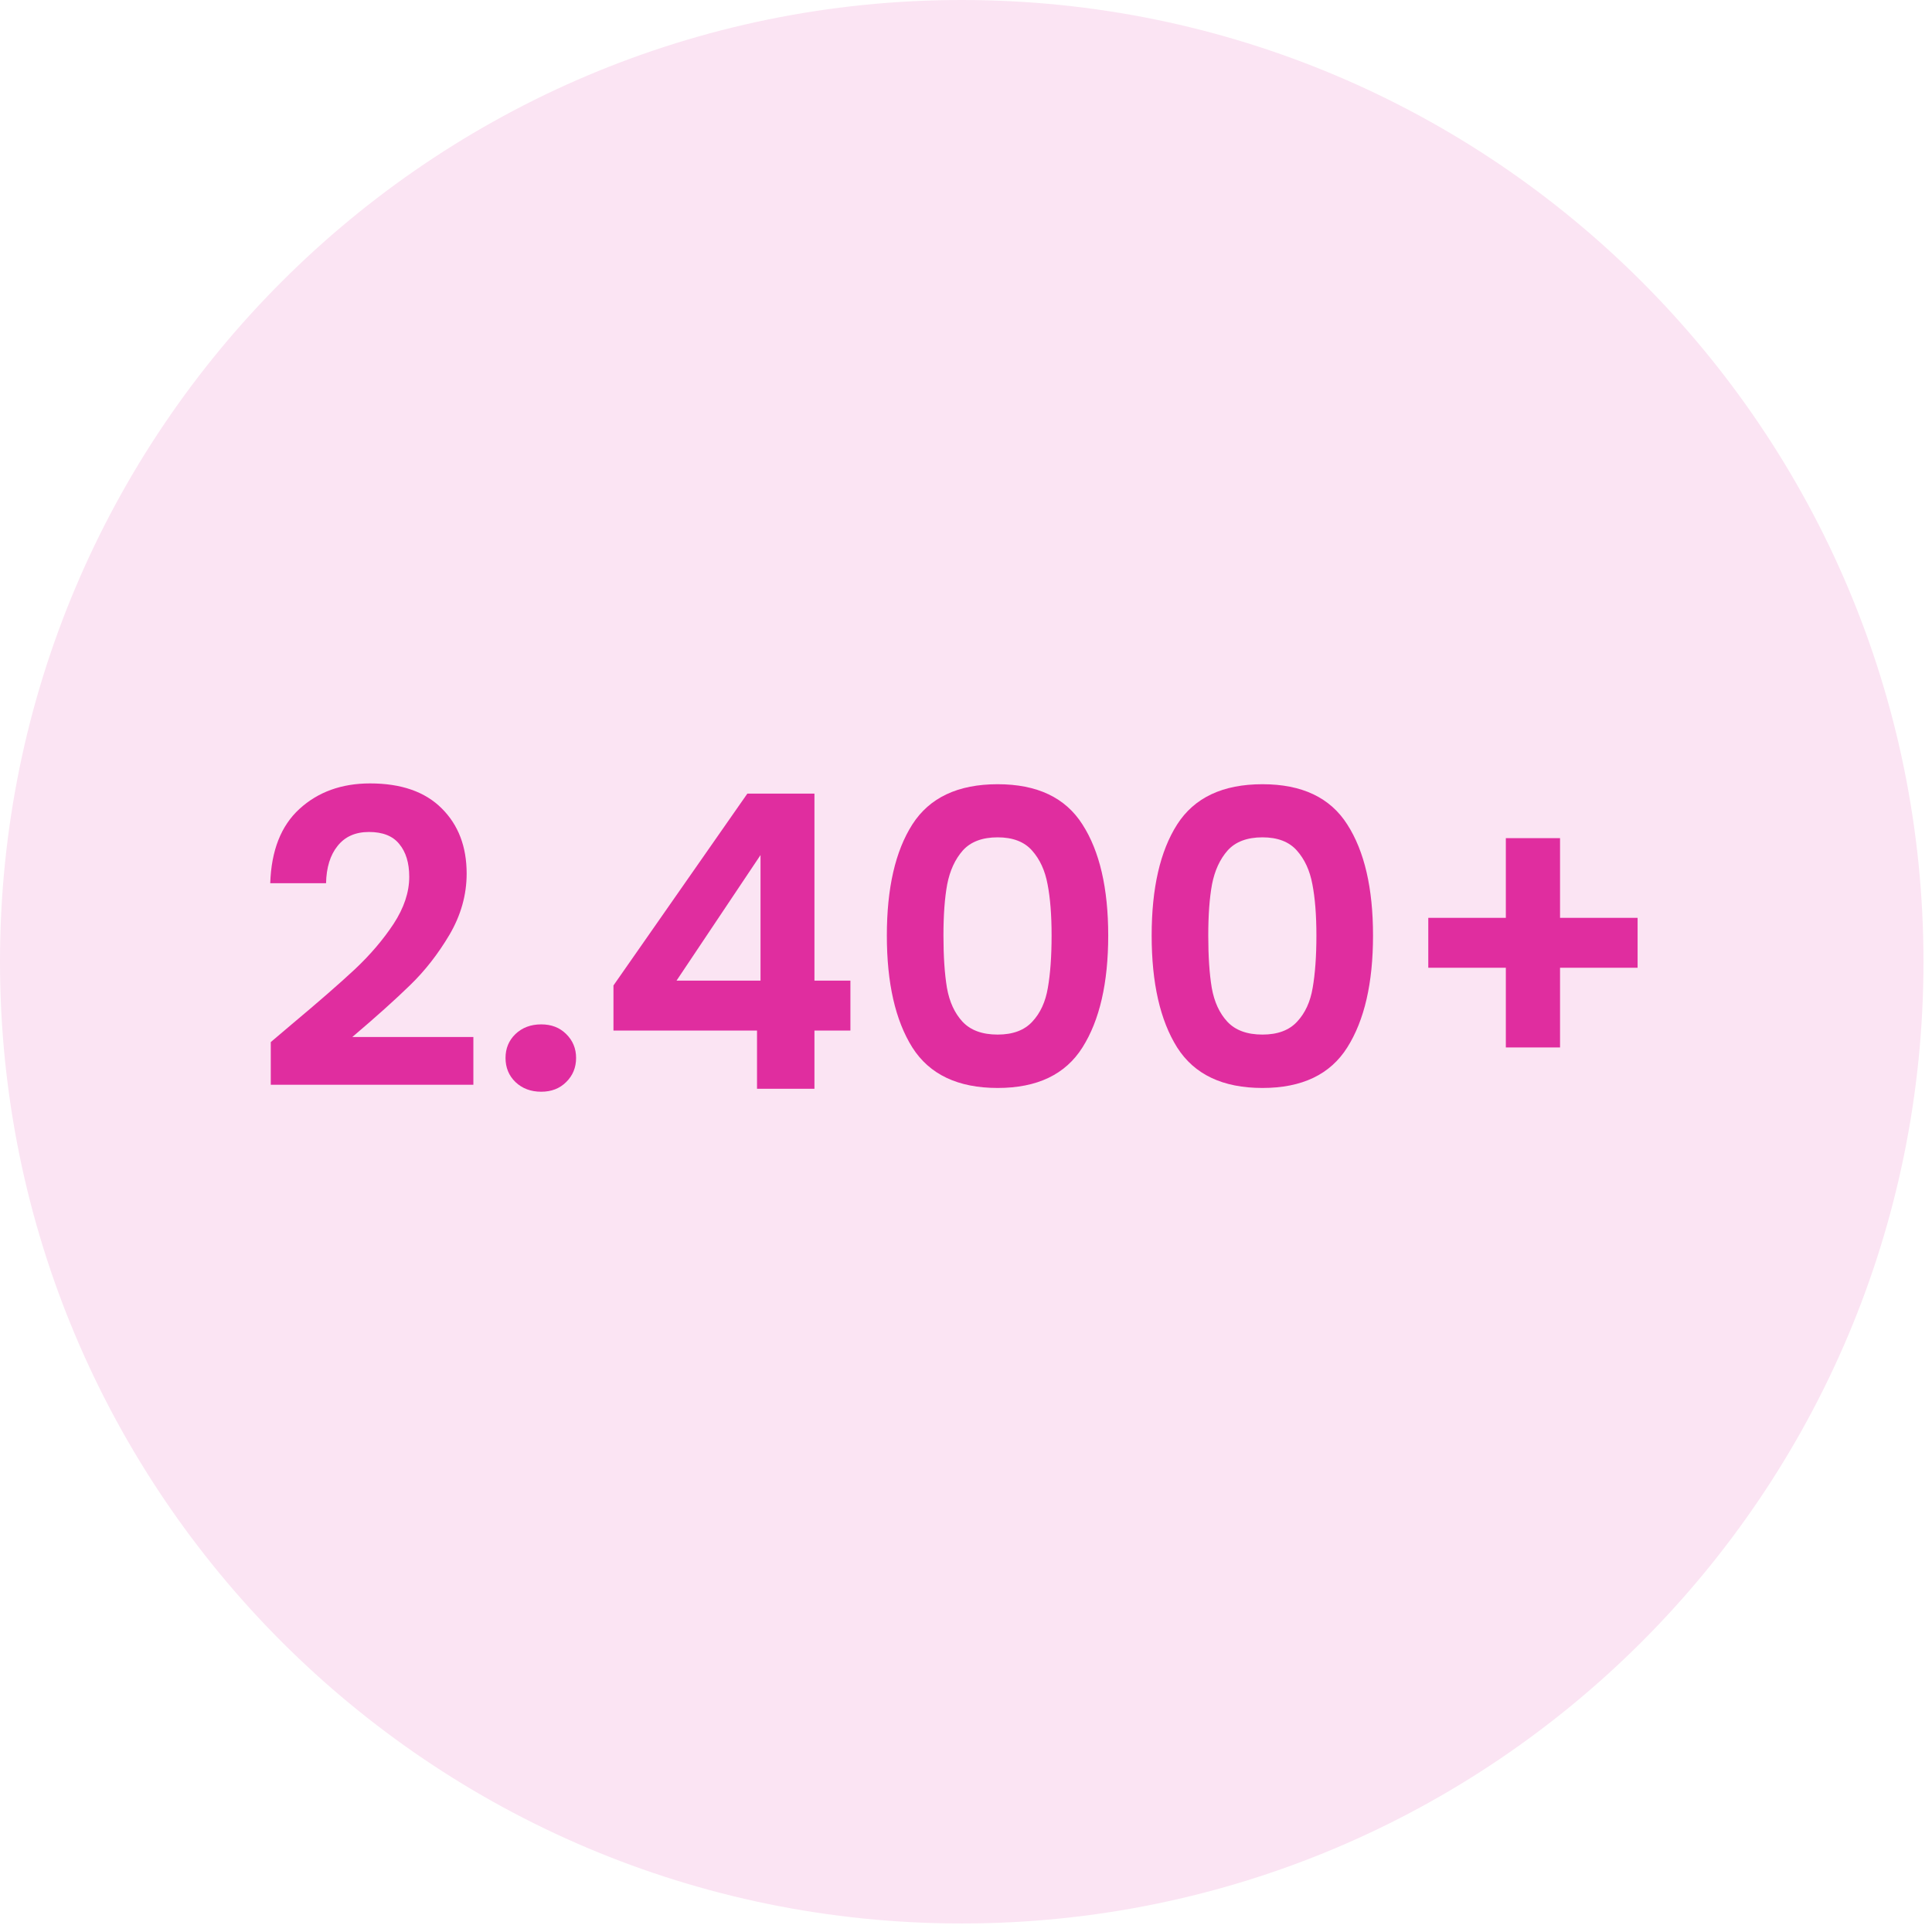
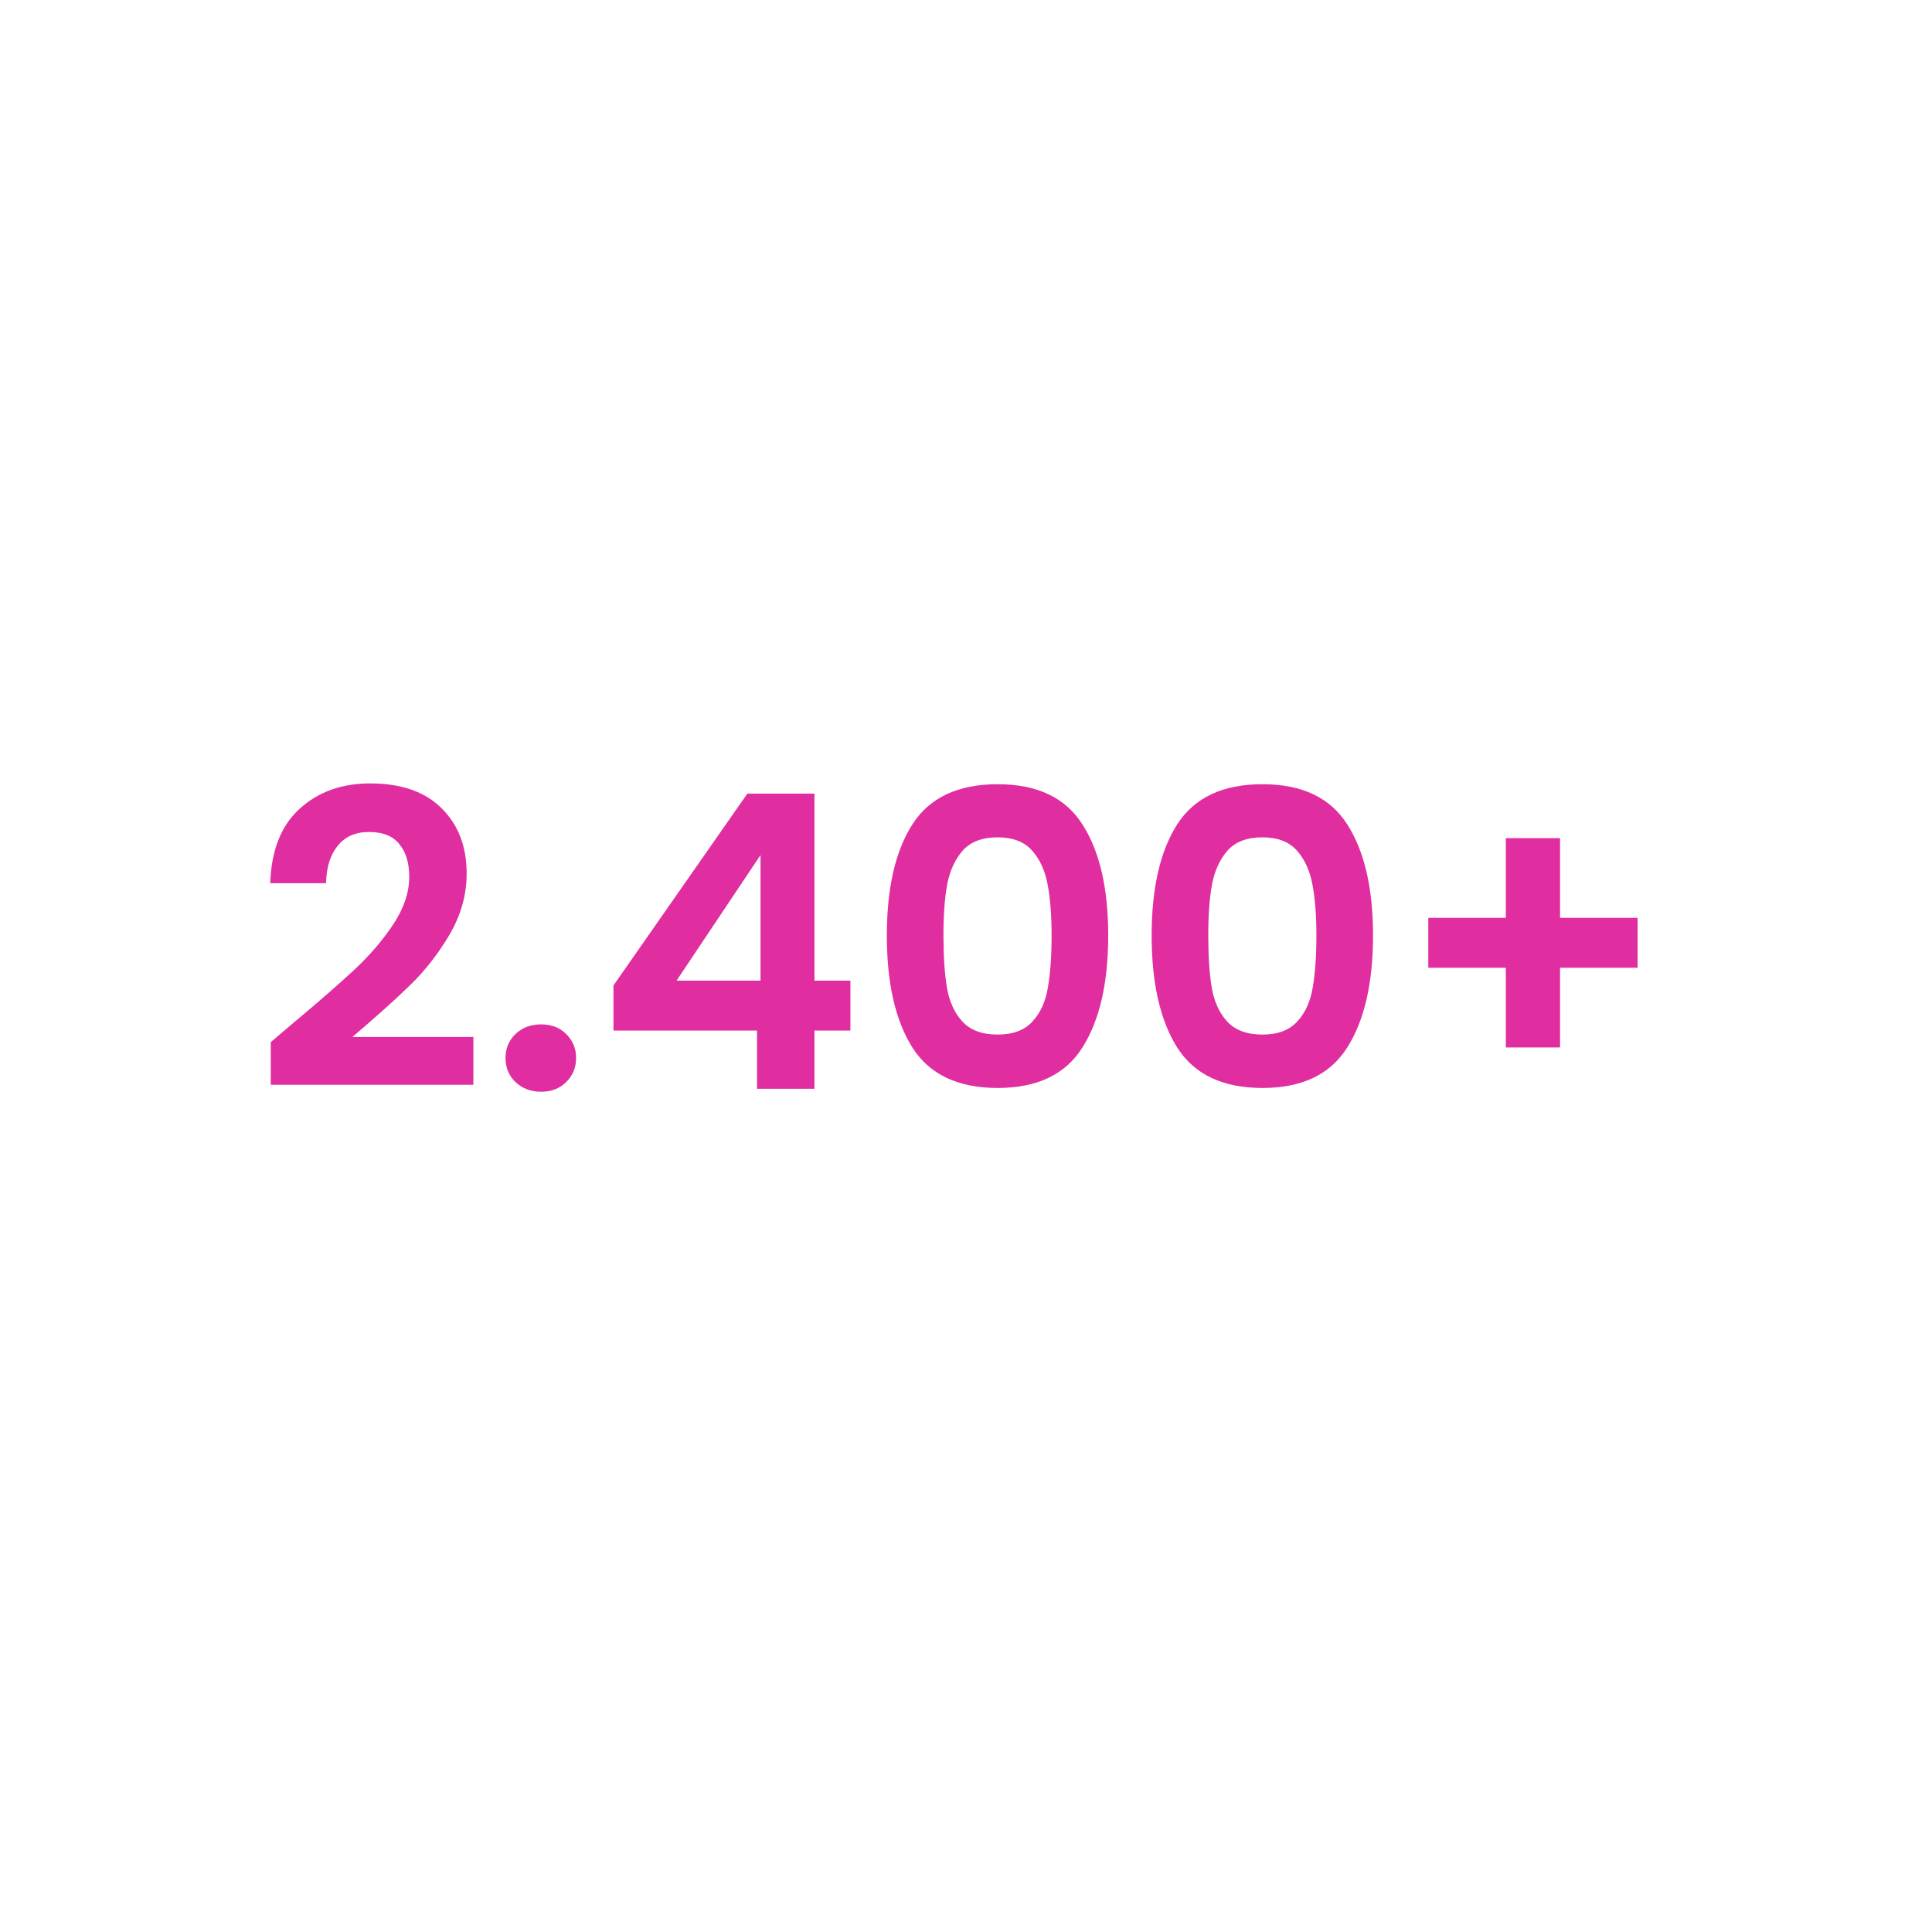
<svg xmlns="http://www.w3.org/2000/svg" width="150" zoomAndPan="magnify" viewBox="0 0 112.5 112.5" height="150" preserveAspectRatio="xMidYMid meet" version="1.0">
  <defs>
    <g />
    <clipPath id="42bb6d6fa6">
-       <path d="M 0 0 L 112.004 0 L 112.004 112.004 L 0 112.004 Z M 0 0 " clip-rule="nonzero" />
+       <path d="M 0 0 L 112.004 0 L 112.004 112.004 L 0 112.004 M 0 0 " clip-rule="nonzero" />
    </clipPath>
    <clipPath id="79faa5758f">
      <path d="M 56 0 C 25.074 0 0 25.074 0 56 C 0 86.93 25.074 112.004 56 112.004 C 86.93 112.004 112.004 86.93 112.004 56 C 112.004 25.074 86.93 0 56 0 Z M 56 0 " clip-rule="nonzero" />
    </clipPath>
  </defs>
  <g clip-path="url(#42bb6d6fa6)">
    <g clip-path="url(#79faa5758f)">
-       <path fill="#fbe4f3" d="M 0 0 L 112.004 0 L 112.004 112.004 L 0 112.004 Z M 0 0 " fill-opacity="1" fill-rule="nonzero" />
-     </g>
+       </g>
  </g>
  <g fill="#e02d9f" fill-opacity="1">
    <g transform="translate(14.689, 63.399)">
      <g>
        <path d="M 2.312 -3.766 C 3.844 -5.047 5.062 -6.109 5.969 -6.953 C 6.875 -7.805 7.629 -8.691 8.234 -9.609 C 8.836 -10.535 9.141 -11.445 9.141 -12.344 C 9.141 -13.156 8.945 -13.789 8.562 -14.25 C 8.188 -14.719 7.598 -14.953 6.797 -14.953 C 6.004 -14.953 5.395 -14.68 4.969 -14.141 C 4.539 -13.609 4.316 -12.883 4.297 -11.969 L 1.047 -11.969 C 1.109 -13.875 1.676 -15.316 2.75 -16.297 C 3.832 -17.285 5.203 -17.781 6.859 -17.781 C 8.672 -17.781 10.062 -17.297 11.031 -16.328 C 12 -15.367 12.484 -14.102 12.484 -12.531 C 12.484 -11.289 12.148 -10.102 11.484 -8.969 C 10.816 -7.844 10.051 -6.863 9.188 -6.031 C 8.332 -5.195 7.211 -4.191 5.828 -3.016 L 12.875 -3.016 L 12.875 -0.234 L 1.078 -0.234 L 1.078 -2.719 Z M 2.312 -3.766 " />
      </g>
    </g>
  </g>
  <g fill="#e02d9f" fill-opacity="1">
    <g transform="translate(28.39, 63.399)">
      <g>
        <path d="M 3.125 0.172 C 2.52 0.172 2.02 -0.016 1.625 -0.391 C 1.238 -0.766 1.047 -1.234 1.047 -1.797 C 1.047 -2.348 1.238 -2.812 1.625 -3.188 C 2.02 -3.562 2.52 -3.75 3.125 -3.75 C 3.719 -3.75 4.203 -3.562 4.578 -3.188 C 4.961 -2.812 5.156 -2.348 5.156 -1.797 C 5.156 -1.234 4.961 -0.766 4.578 -0.391 C 4.203 -0.016 3.719 0.172 3.125 0.172 Z M 3.125 0.172 " />
      </g>
    </g>
  </g>
  <g fill="#e02d9f" fill-opacity="1">
    <g transform="translate(34.597, 63.399)">
      <g>
        <path d="M 1.125 -3.391 L 1.125 -6.016 L 8.922 -17.188 L 12.828 -17.188 L 12.828 -6.297 L 14.922 -6.297 L 14.922 -3.391 L 12.828 -3.391 L 12.828 0 L 9.484 0 L 9.484 -3.391 Z M 9.688 -13.609 L 4.797 -6.297 L 9.688 -6.297 Z M 9.688 -13.609 " />
      </g>
    </g>
  </g>
  <g fill="#e02d9f" fill-opacity="1">
    <g transform="translate(50.375, 63.399)">
      <g>
        <path d="M 1.266 -8.922 C 1.266 -11.68 1.758 -13.836 2.75 -15.391 C 3.75 -16.953 5.406 -17.734 7.719 -17.734 C 10.02 -17.734 11.664 -16.953 12.656 -15.391 C 13.656 -13.836 14.156 -11.68 14.156 -8.922 C 14.156 -6.16 13.656 -3.988 12.656 -2.406 C 11.664 -0.832 10.02 -0.047 7.719 -0.047 C 5.406 -0.047 3.75 -0.832 2.75 -2.406 C 1.758 -3.988 1.266 -6.16 1.266 -8.922 Z M 10.859 -8.922 C 10.859 -10.109 10.781 -11.102 10.625 -11.906 C 10.477 -12.707 10.176 -13.363 9.719 -13.875 C 9.27 -14.383 8.602 -14.641 7.719 -14.641 C 6.82 -14.641 6.145 -14.383 5.688 -13.875 C 5.238 -13.363 4.938 -12.707 4.781 -11.906 C 4.633 -11.102 4.562 -10.109 4.562 -8.922 C 4.562 -7.711 4.629 -6.695 4.766 -5.875 C 4.91 -5.062 5.211 -4.406 5.672 -3.906 C 6.141 -3.406 6.82 -3.156 7.719 -3.156 C 8.602 -3.156 9.273 -3.406 9.734 -3.906 C 10.203 -4.406 10.504 -5.062 10.641 -5.875 C 10.785 -6.695 10.859 -7.711 10.859 -8.922 Z M 10.859 -8.922 " />
      </g>
    </g>
  </g>
  <g fill="#e02d9f" fill-opacity="1">
    <g transform="translate(65.795, 63.399)">
      <g>
        <path d="M 1.266 -8.922 C 1.266 -11.68 1.758 -13.836 2.75 -15.391 C 3.75 -16.953 5.406 -17.734 7.719 -17.734 C 10.02 -17.734 11.664 -16.953 12.656 -15.391 C 13.656 -13.836 14.156 -11.68 14.156 -8.922 C 14.156 -6.16 13.656 -3.988 12.656 -2.406 C 11.664 -0.832 10.02 -0.047 7.719 -0.047 C 5.406 -0.047 3.75 -0.832 2.75 -2.406 C 1.758 -3.988 1.266 -6.16 1.266 -8.922 Z M 10.859 -8.922 C 10.859 -10.109 10.781 -11.102 10.625 -11.906 C 10.477 -12.707 10.176 -13.363 9.719 -13.875 C 9.27 -14.383 8.602 -14.641 7.719 -14.641 C 6.82 -14.641 6.145 -14.383 5.688 -13.875 C 5.238 -13.363 4.938 -12.707 4.781 -11.906 C 4.633 -11.102 4.562 -10.109 4.562 -8.922 C 4.562 -7.711 4.629 -6.695 4.766 -5.875 C 4.91 -5.062 5.211 -4.406 5.672 -3.906 C 6.141 -3.406 6.82 -3.156 7.719 -3.156 C 8.602 -3.156 9.273 -3.406 9.734 -3.906 C 10.203 -4.406 10.504 -5.062 10.641 -5.875 C 10.785 -6.695 10.859 -7.711 10.859 -8.922 Z M 10.859 -8.922 " />
      </g>
    </g>
  </g>
  <g fill="#e02d9f" fill-opacity="1">
    <g transform="translate(81.216, 63.399)">
      <g>
        <path d="M 14.141 -7.047 L 9.625 -7.047 L 9.625 -2.406 L 6.469 -2.406 L 6.469 -7.047 L 1.953 -7.047 L 1.953 -9.953 L 6.469 -9.953 L 6.469 -14.594 L 9.625 -14.594 L 9.625 -9.953 L 14.141 -9.953 Z M 14.141 -7.047 " />
      </g>
    </g>
  </g>
</svg>